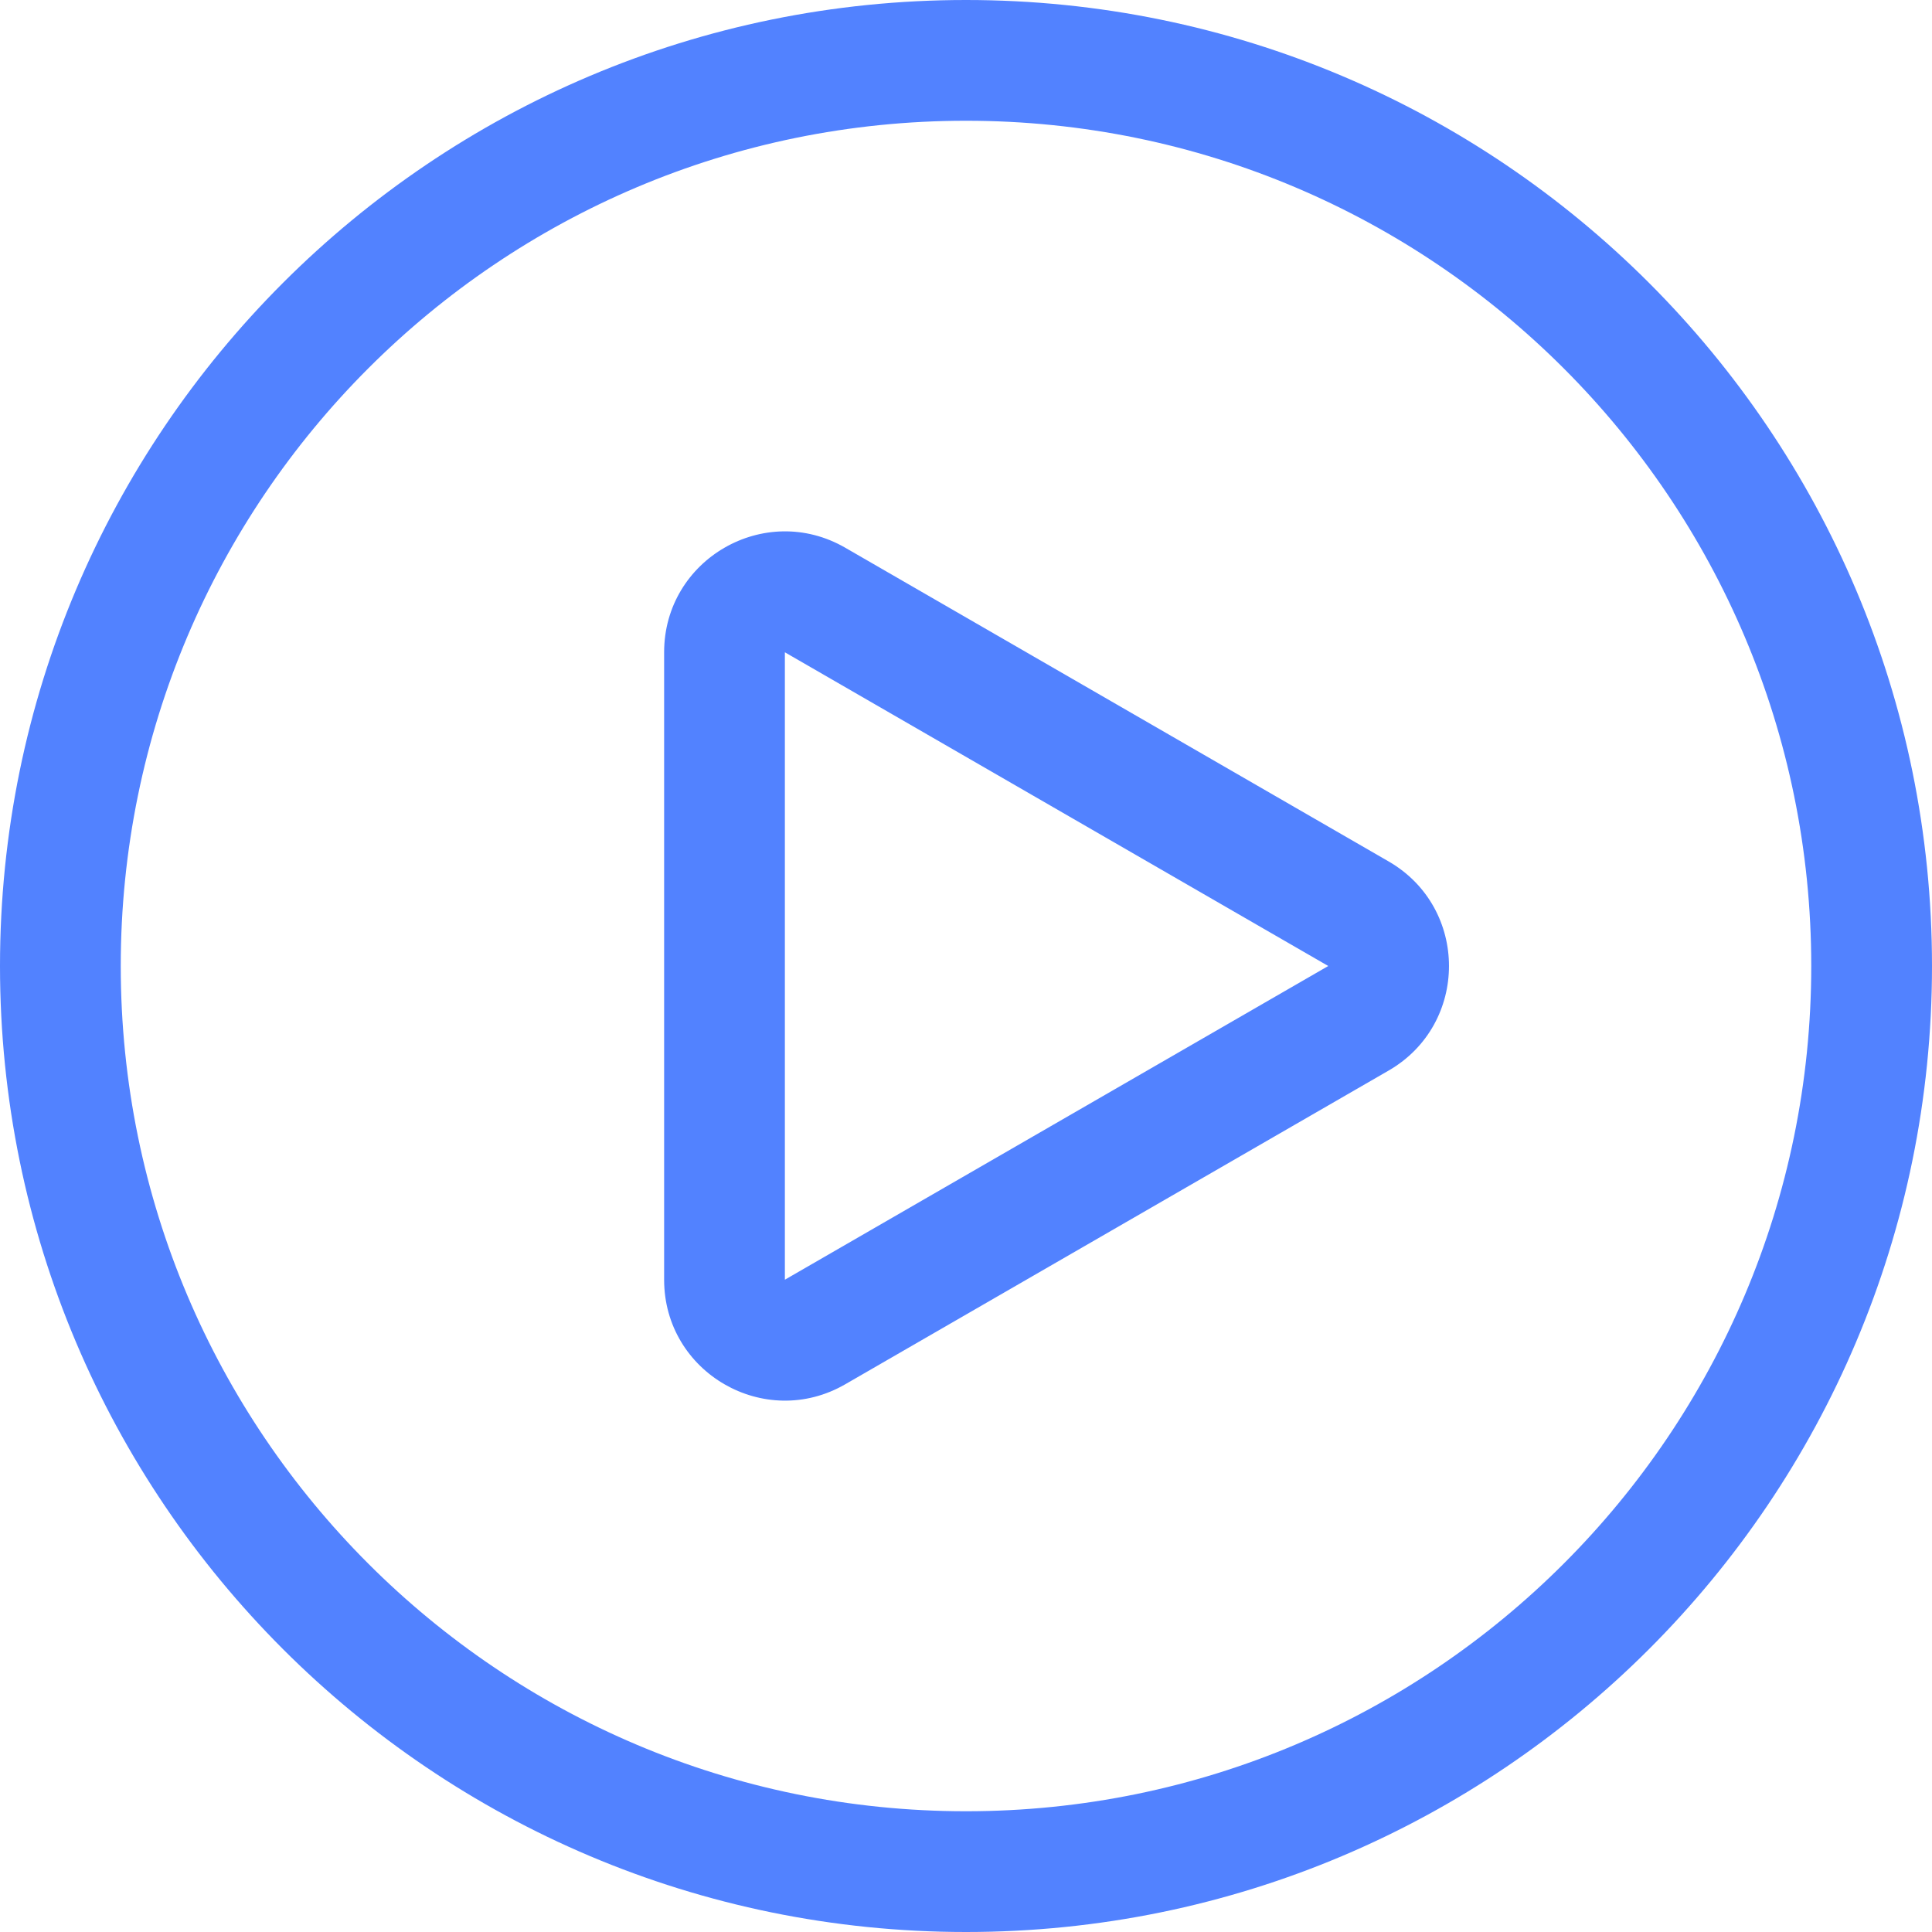
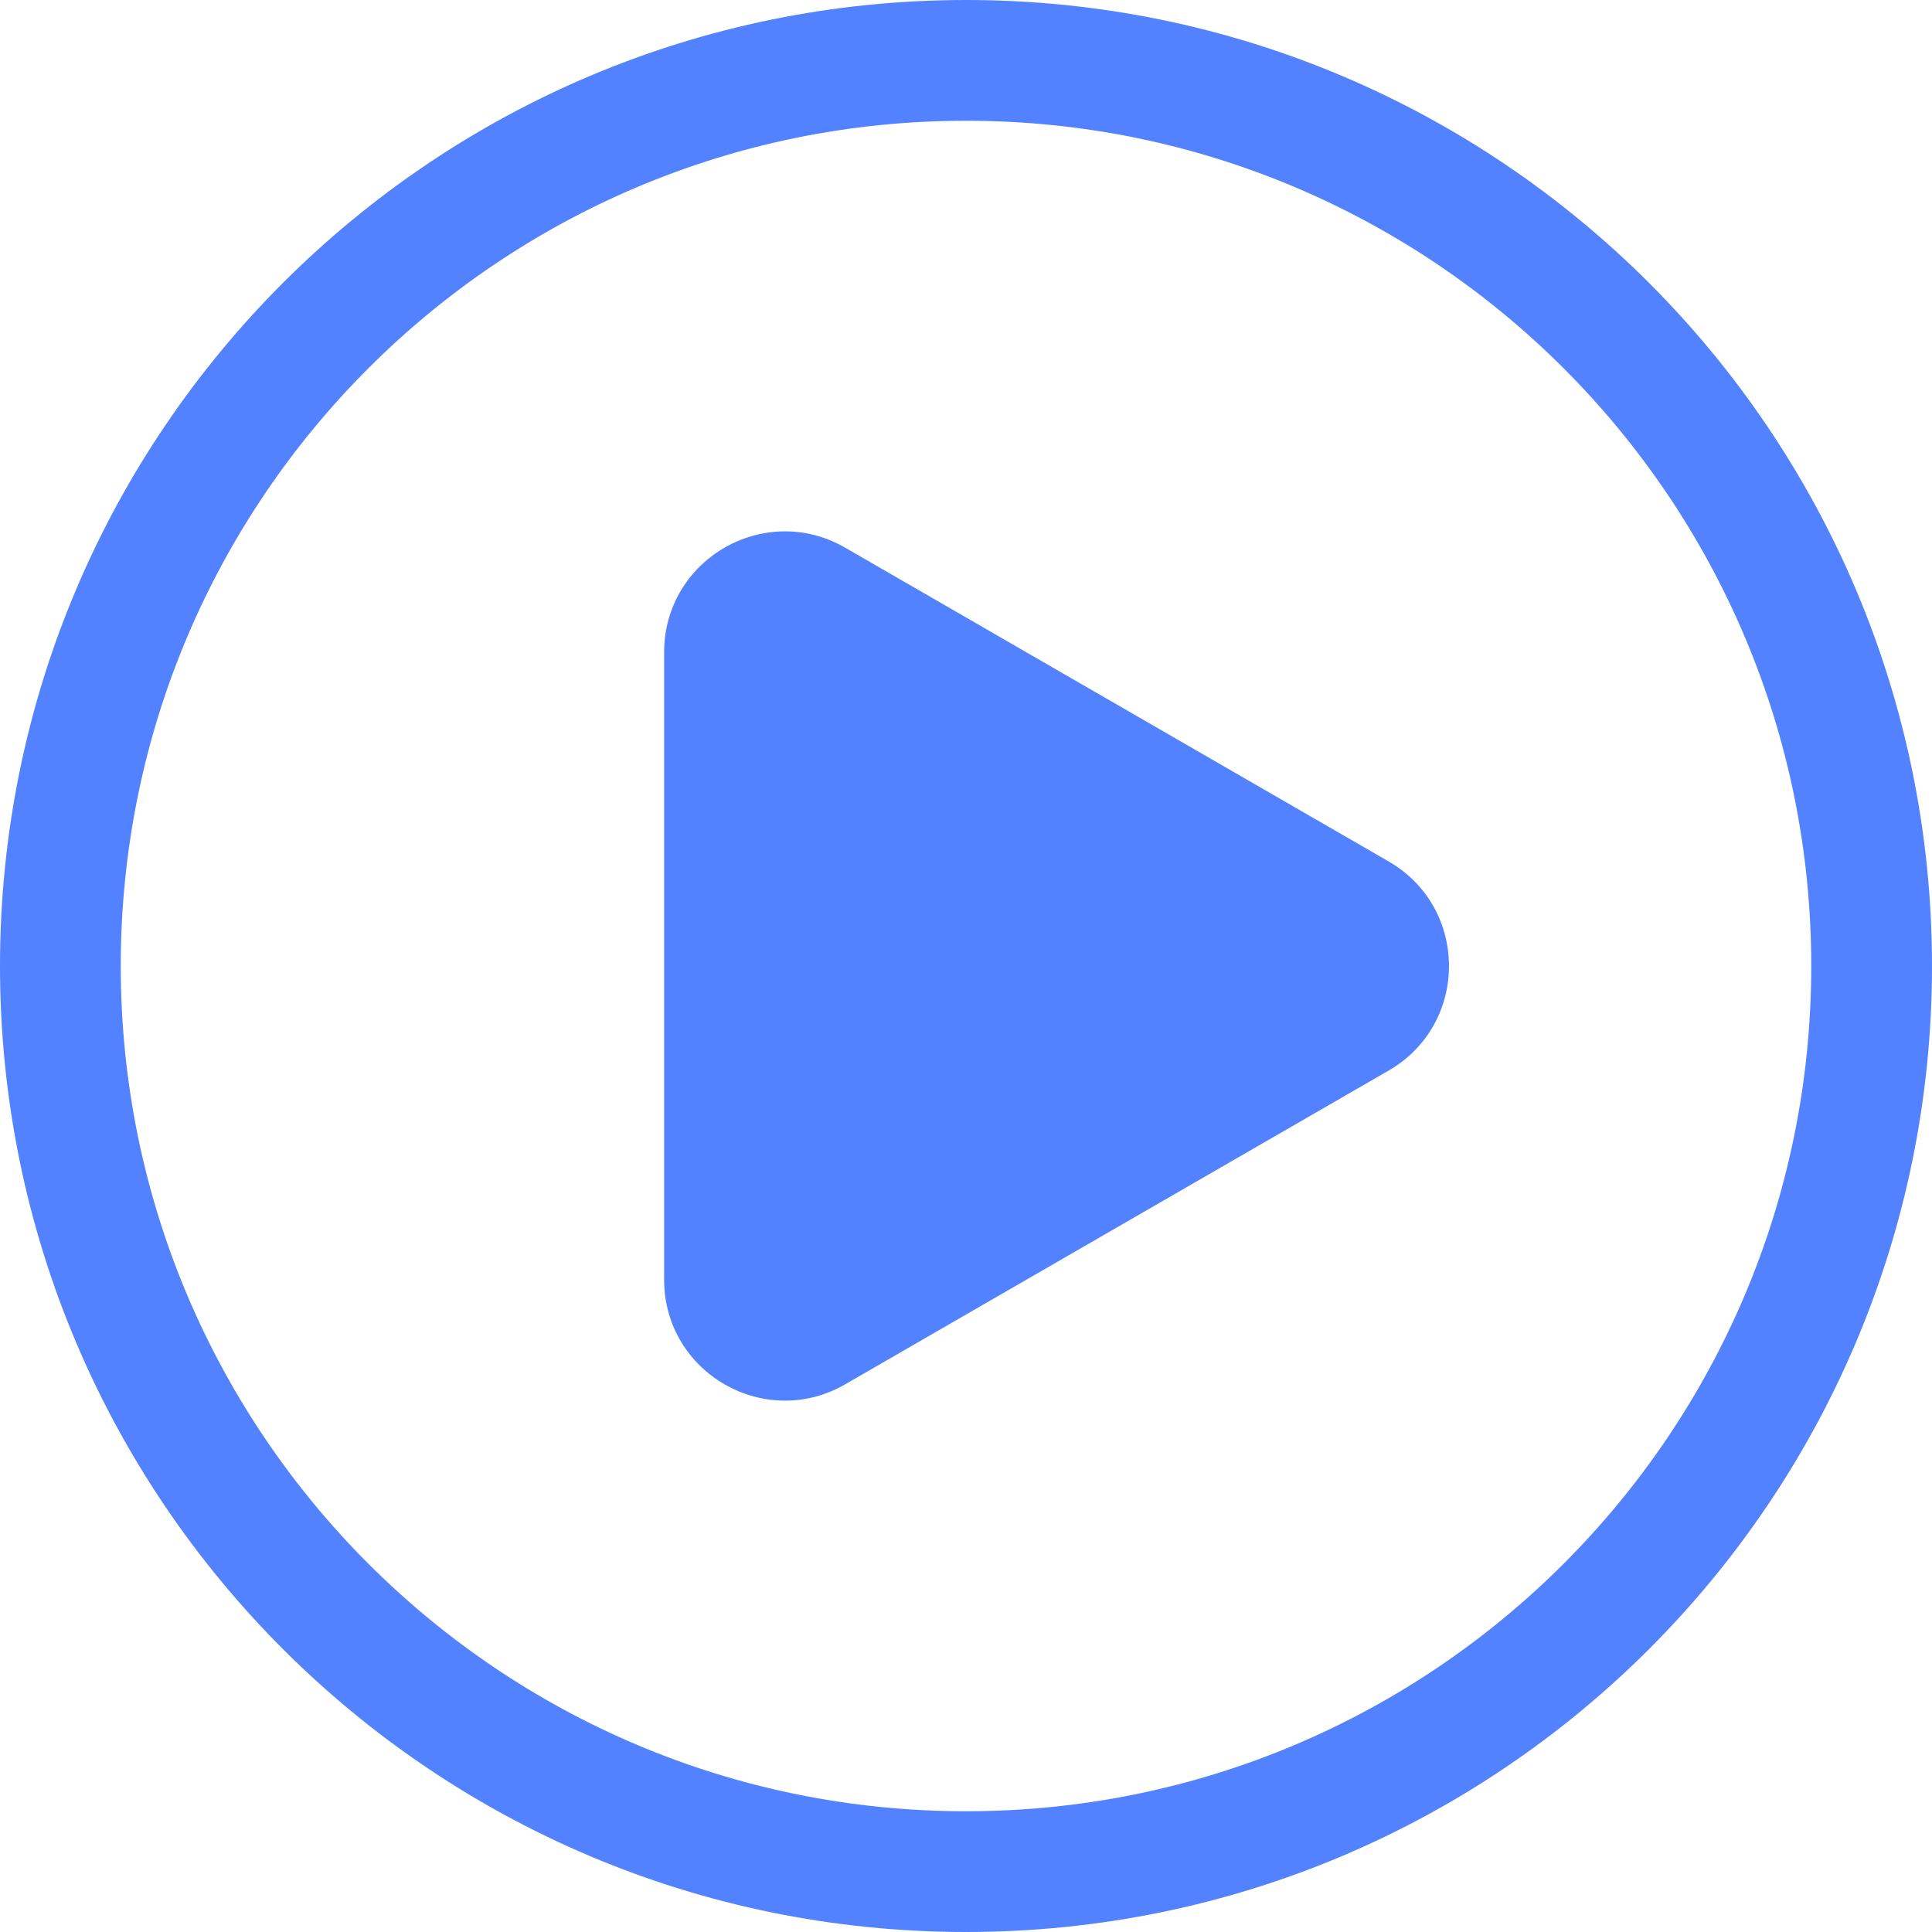
<svg xmlns="http://www.w3.org/2000/svg" width="32" height="32" viewBox="0 0 32 32" fill="none">
-   <path fill-rule="evenodd" clip-rule="evenodd" d="M2 16C2 8.268 8.268 2 16 2C23.732 2 30 8.268 30 16C30 23.732 23.732 30 16 30C8.268 30 2 23.732 2 16ZM16 0C7.163 0 0 7.163 0 16C0 24.837 7.163 32 16 32C24.837 32 32 24.837 32 16C32 7.163 24.837 0 16 0ZM14 22.928L23 17.732C24.333 16.962 24.333 15.038 23 14.268L14 9.072C12.667 8.302 11 9.264 11 10.804L11 21.196C11 22.736 12.667 23.698 14 22.928ZM13 10.804L22 16L13 21.196L13 10.804Z" fill="#5282FF" />
+   <path fill-rule="evenodd" clip-rule="evenodd" d="M2 16C2 8.268 8.268 2 16 2C23.732 2 30 8.268 30 16C30 23.732 23.732 30 16 30C8.268 30 2 23.732 2 16ZM16 0C7.163 0 0 7.163 0 16C0 24.837 7.163 32 16 32C24.837 32 32 24.837 32 16C32 7.163 24.837 0 16 0ZM14 22.928L23 17.732C24.333 16.962 24.333 15.038 23 14.268L14 9.072C12.667 8.302 11 9.264 11 10.804L11 21.196C11 22.736 12.667 23.698 14 22.928ZM13 10.804L22 16L13 10.804Z" fill="#5282FF" />
</svg>